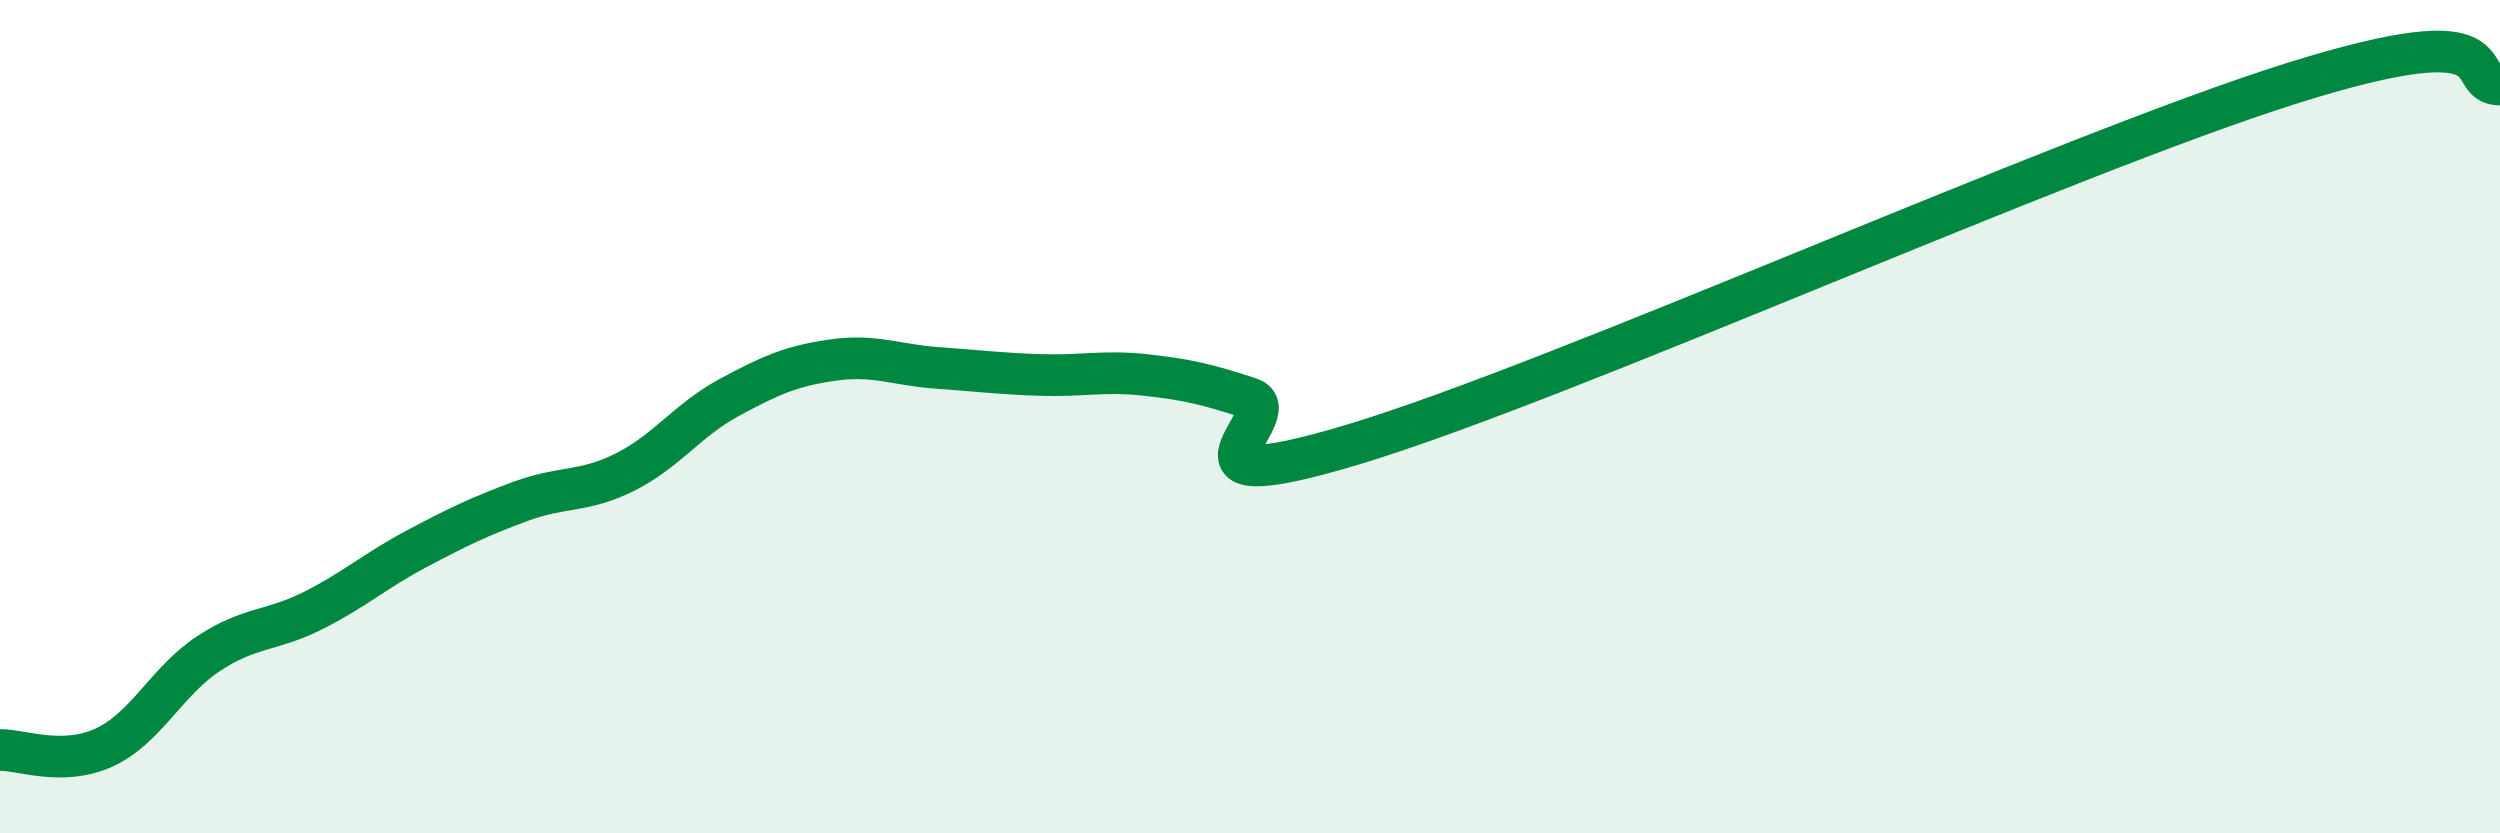
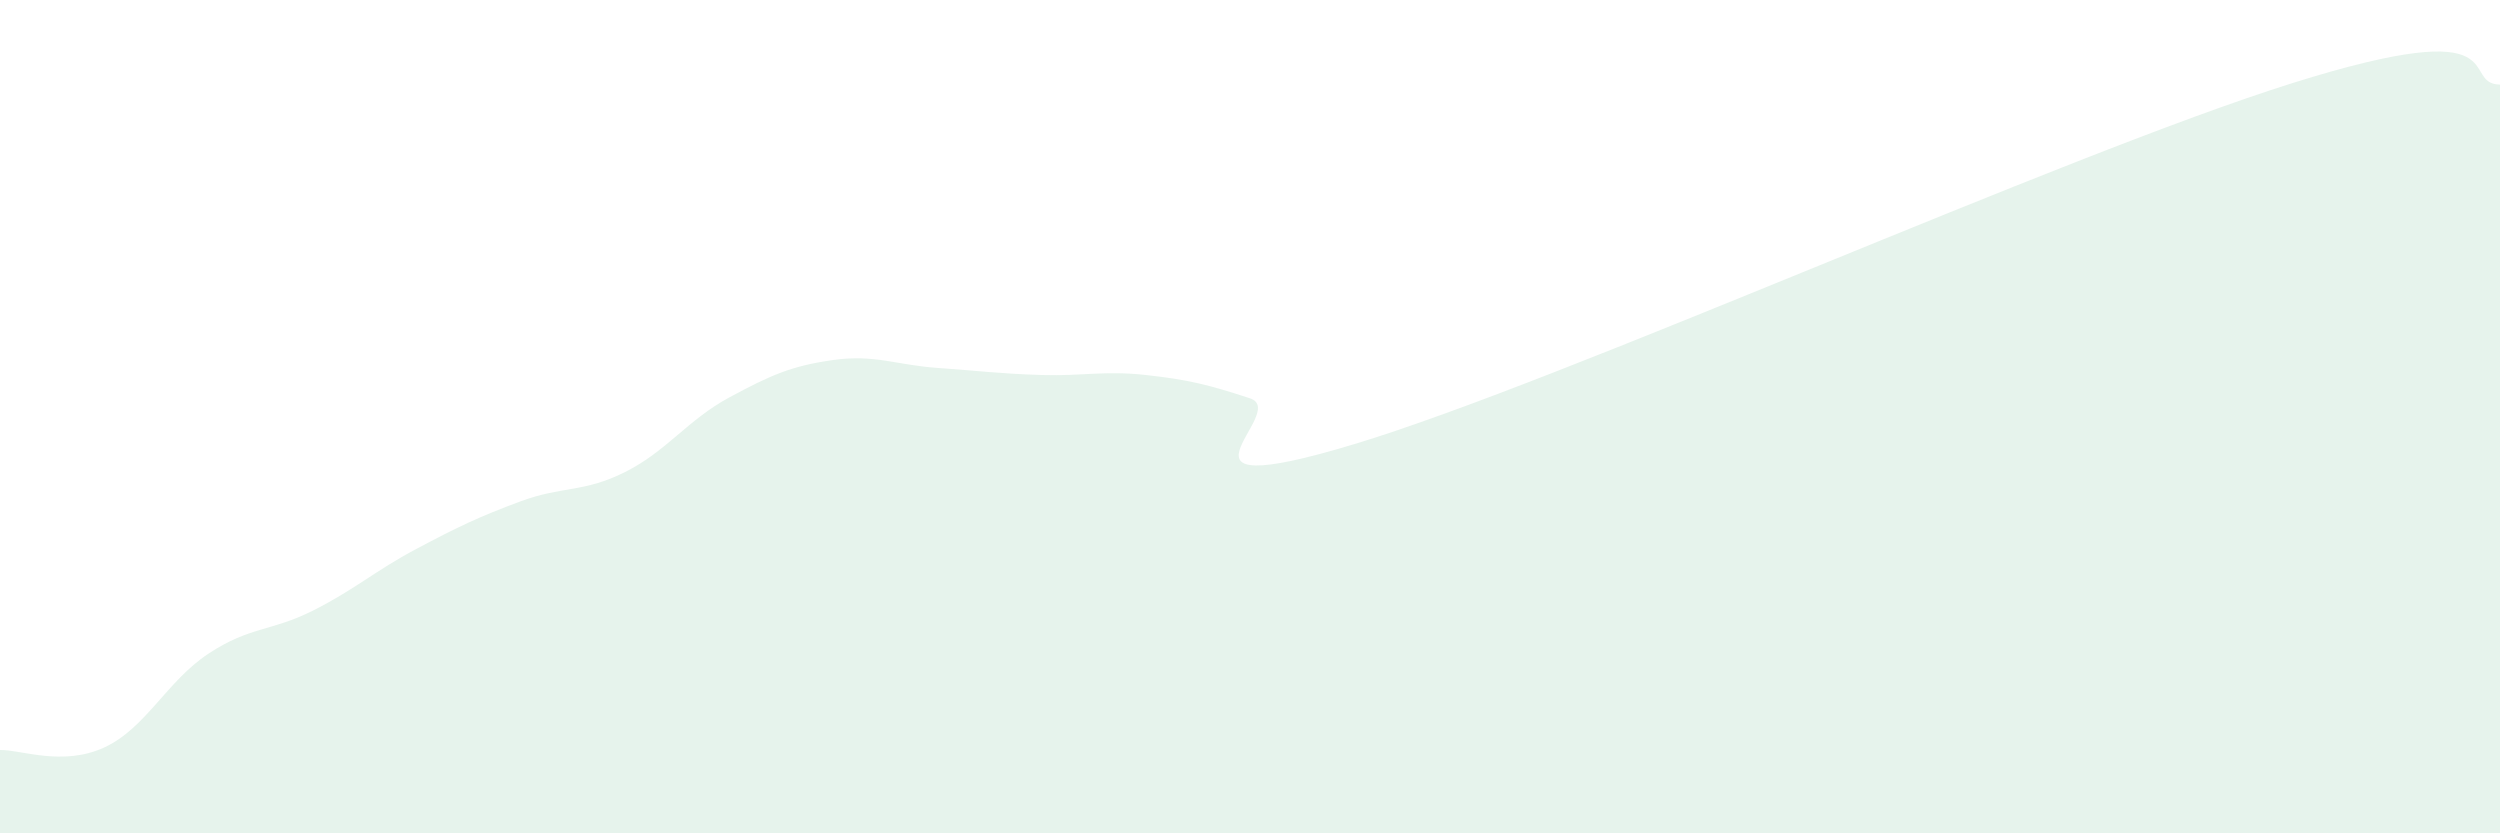
<svg xmlns="http://www.w3.org/2000/svg" width="60" height="20" viewBox="0 0 60 20">
  <path d="M 0,18 C 0.5,17.99 1.5,18.4 2.5,17.94 C 3.5,17.48 4,16.35 5,15.69 C 6,15.03 6.5,15.16 7.5,14.66 C 8.5,14.16 9,13.7 10,13.17 C 11,12.64 11.5,12.4 12.5,12.03 C 13.5,11.66 14,11.83 15,11.33 C 16,10.83 16.5,10.08 17.5,9.54 C 18.5,9 19,8.78 20,8.64 C 21,8.5 21.5,8.76 22.5,8.83 C 23.5,8.9 24,8.97 25,9 C 26,9.03 26.5,8.89 27.5,9 C 28.5,9.11 29,9.23 30,9.56 C 31,9.89 27.5,12.17 32.5,10.66 C 37.5,9.15 49.5,3.73 55,2 C 60.5,0.27 59,2.02 60,2.03L60 20L0 20Z" fill="#008740" opacity="0.1" stroke-linecap="round" stroke-linejoin="round" />
-   <path d="M 0,18 C 0.5,17.99 1.5,18.4 2.5,17.94 C 3.5,17.48 4,16.35 5,15.69 C 6,15.03 6.5,15.16 7.5,14.66 C 8.5,14.16 9,13.7 10,13.17 C 11,12.64 11.5,12.4 12.5,12.03 C 13.5,11.66 14,11.83 15,11.33 C 16,10.83 16.5,10.08 17.5,9.54 C 18.5,9 19,8.78 20,8.64 C 21,8.5 21.5,8.76 22.5,8.83 C 23.5,8.9 24,8.97 25,9 C 26,9.03 26.5,8.89 27.5,9 C 28.5,9.11 29,9.23 30,9.56 C 31,9.89 27.5,12.17 32.5,10.66 C 37.5,9.15 49.5,3.73 55,2 C 60.5,0.27 59,2.02 60,2.03" stroke="#008740" stroke-width="1" fill="none" stroke-linecap="round" stroke-linejoin="round" />
</svg>